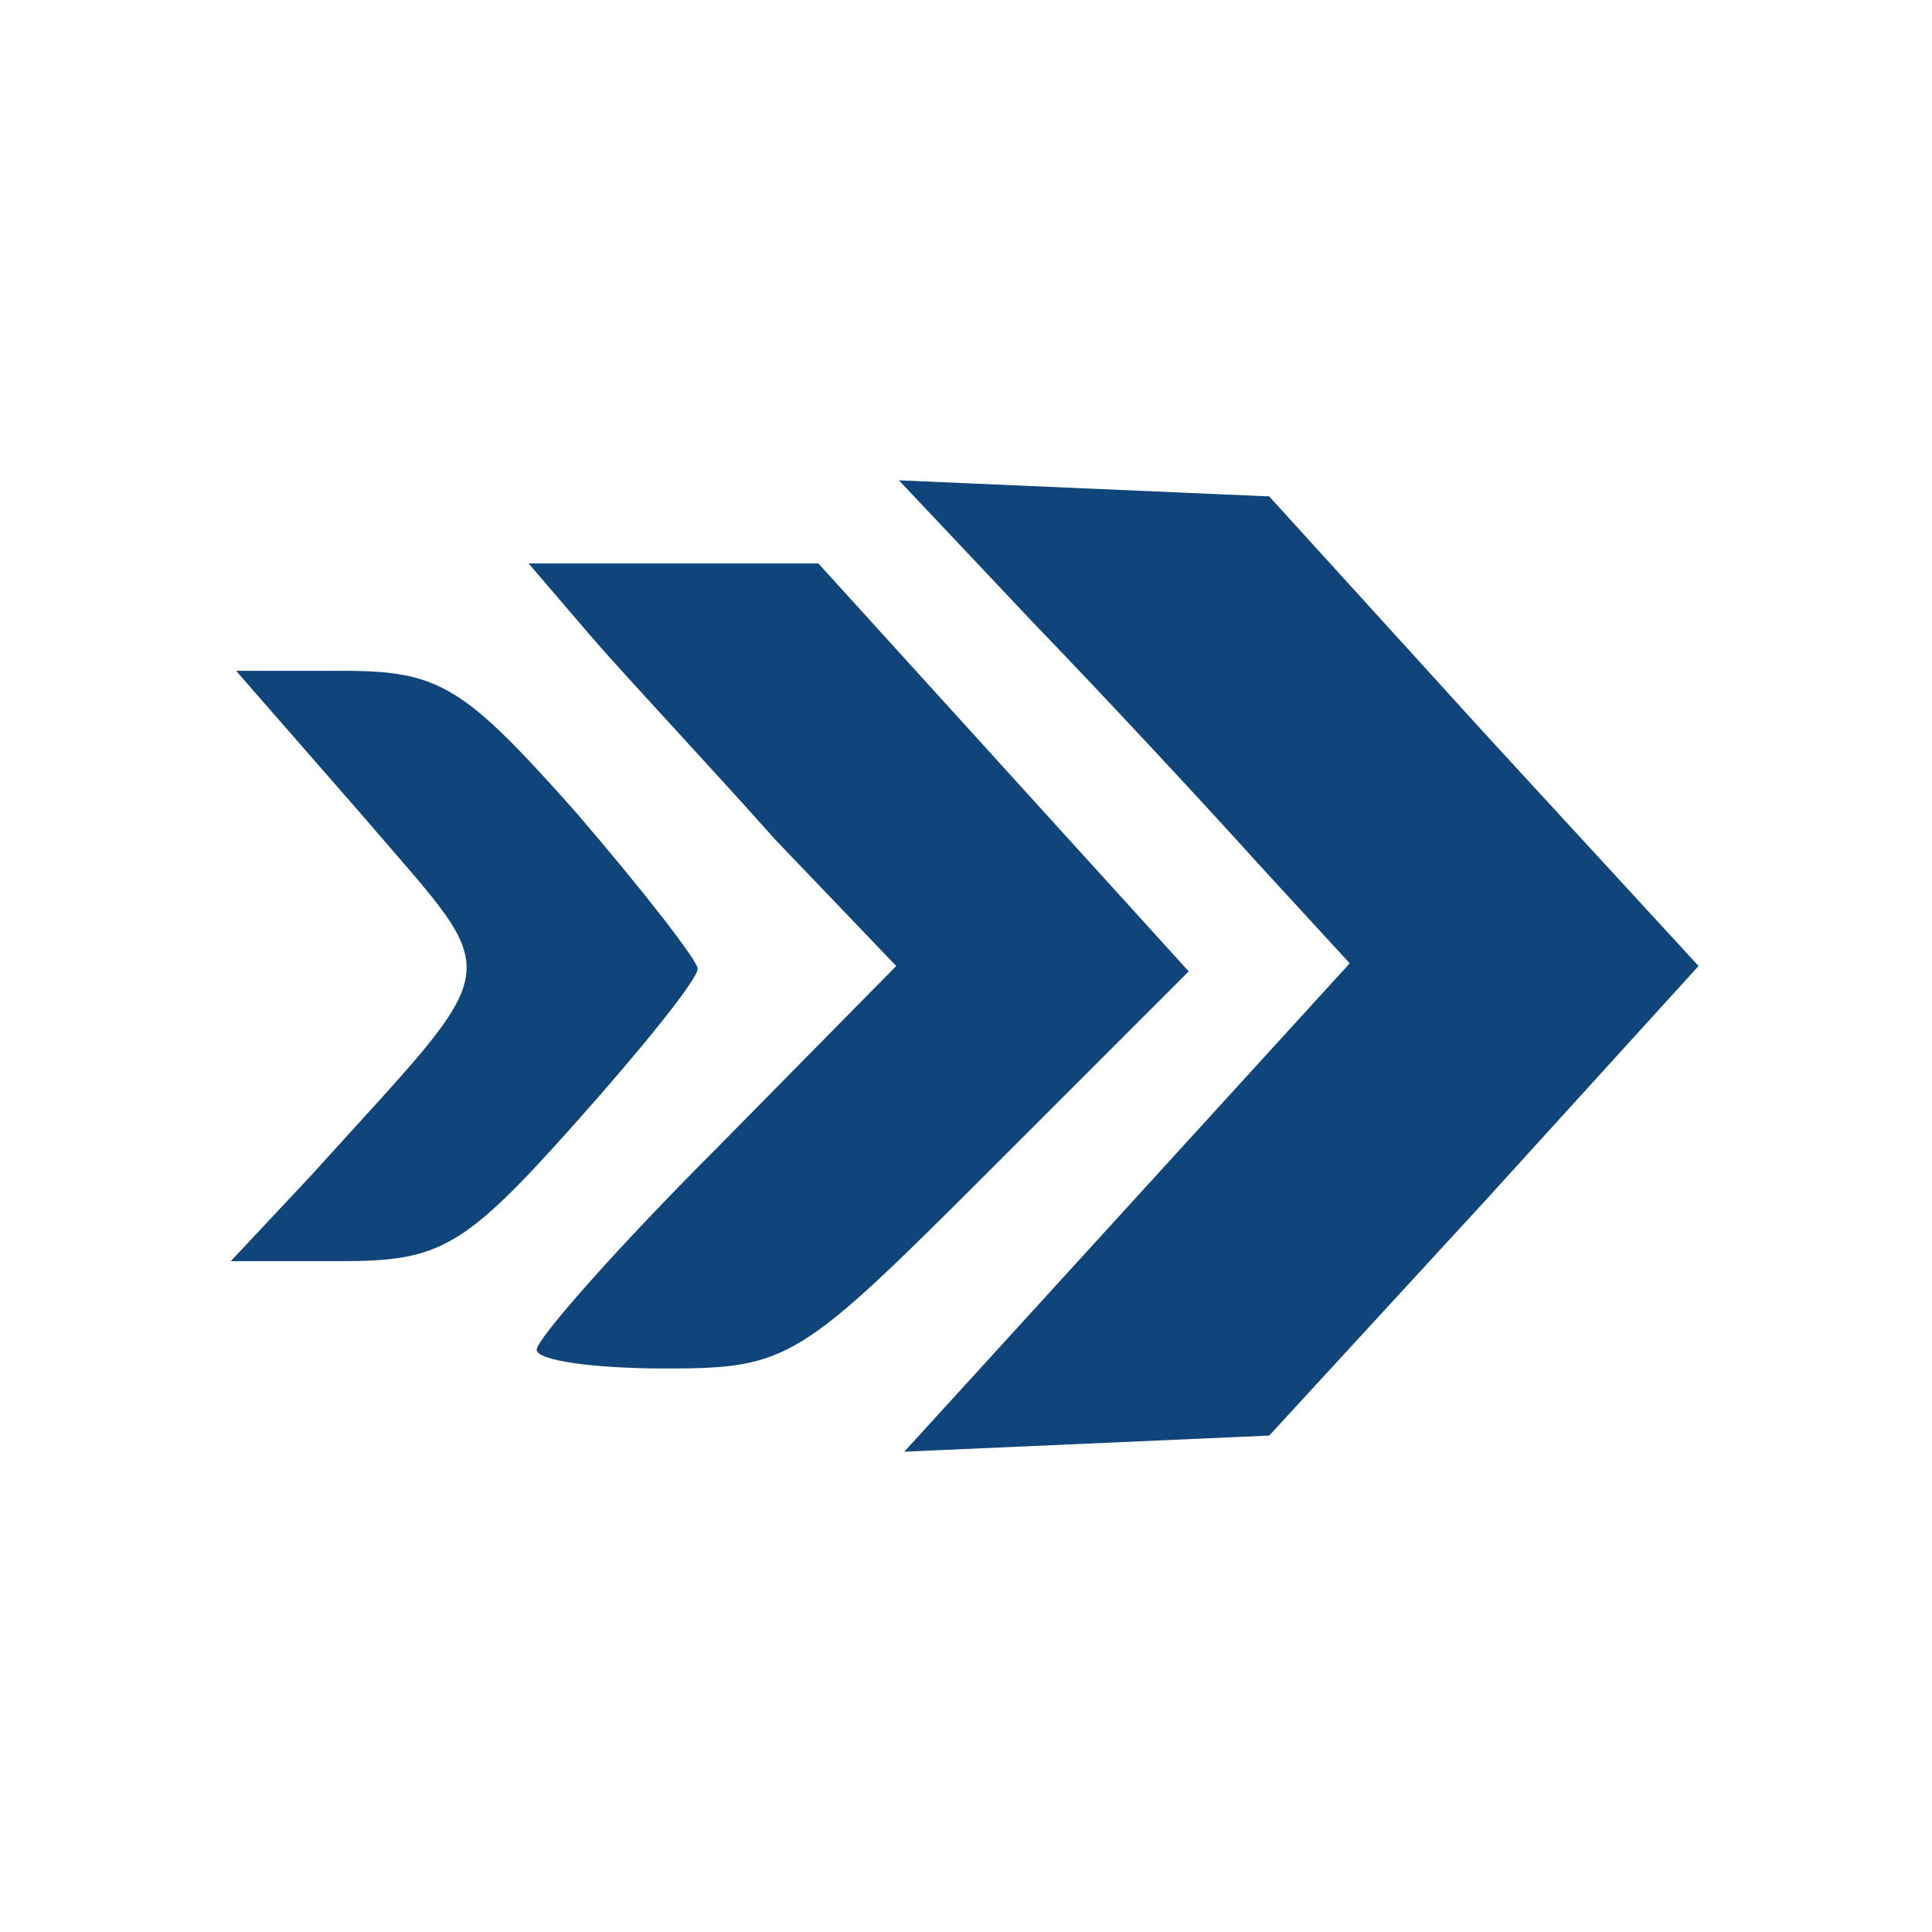
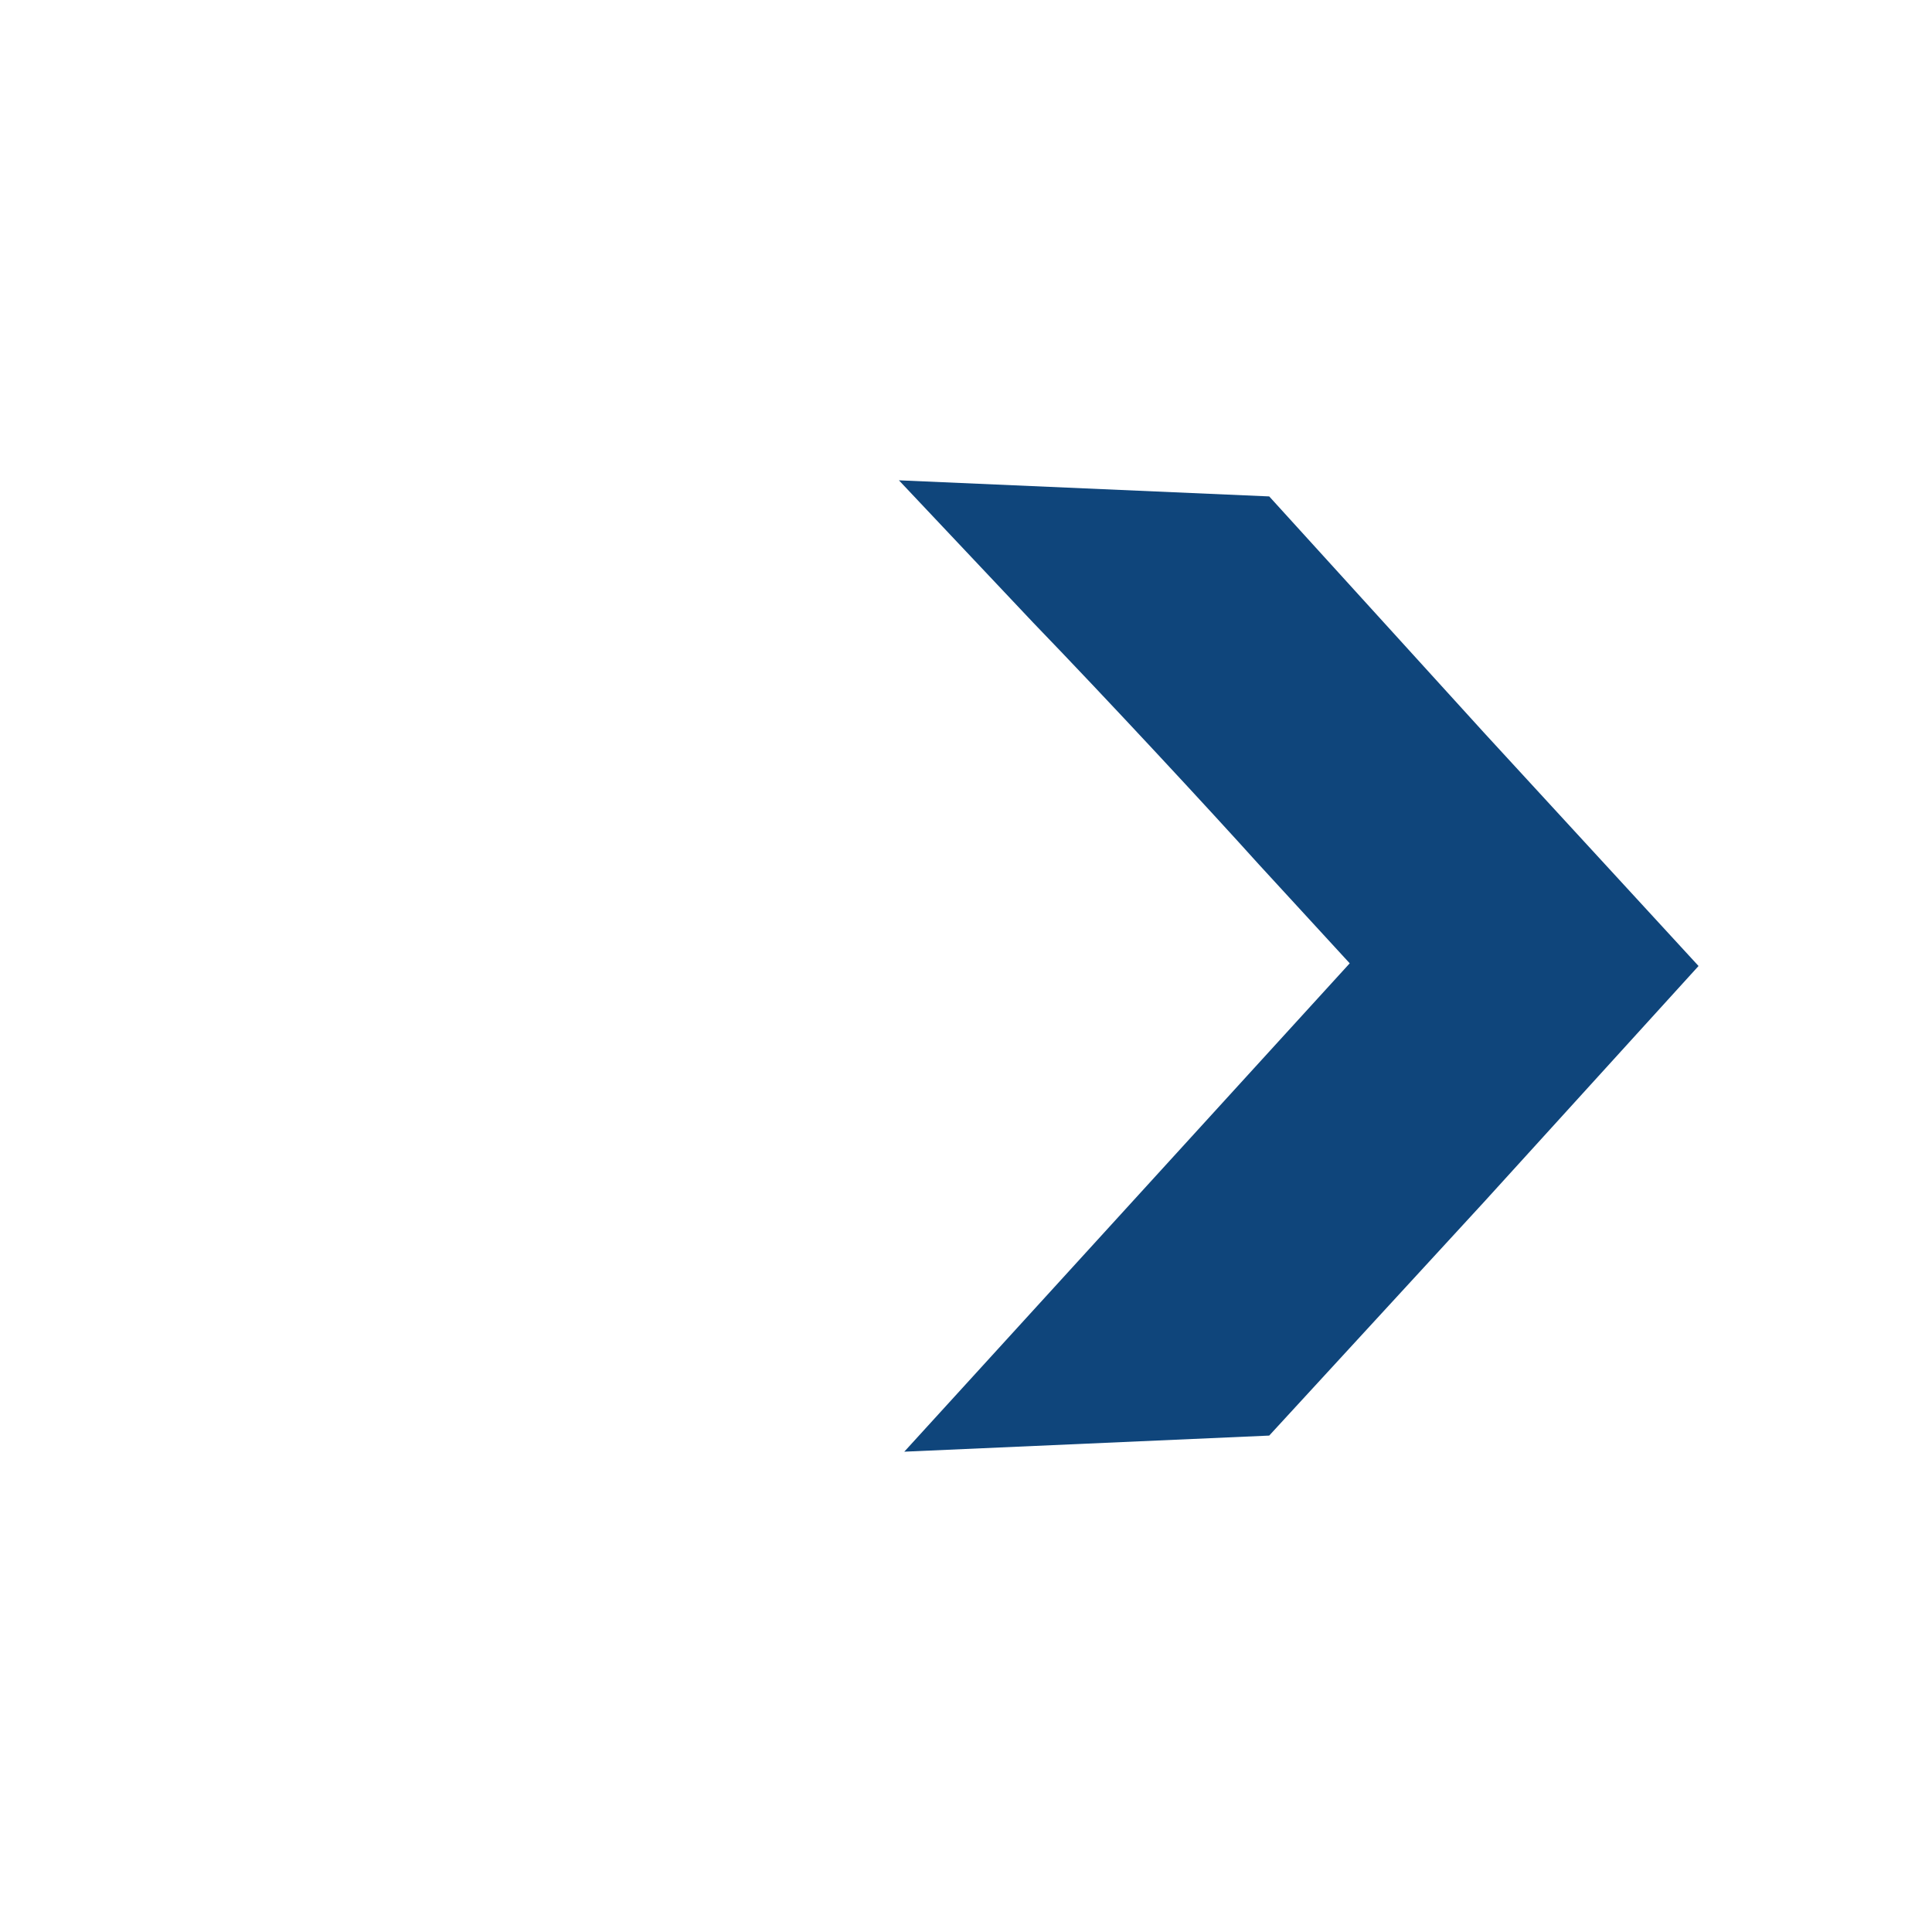
<svg xmlns="http://www.w3.org/2000/svg" version="1.0" width="72px" height="72px" viewBox="0 0 720 720" preserveAspectRatio="xMidYMid meet">
  <g id="layer1" fill="#0f457b" stroke="none">
    <path d="M420 450 l83 -91 -34 -37 c-18 -20 -56 -61 -84 -90 l-50 -53 69 3 69 3 80 88 80 87 -80 88 -80 87 -68 3 -68 3 83 -91z" />
-     <path d="M200 503 c0 -4 30 -38 67 -75 l67 -68 -45 -47 c-24 -27 -55 -60 -68 -75 l-24 -28 54 0 54 0 69 76 69 76 -74 74 c-71 71 -75 74 -121 74 -27 0 -48 -3 -48 -7z" />
-     <path d="M116 438 c74 -82 73 -71 20 -133 l-48 -55 40 0 c36 0 45 6 86 52 25 29 46 56 46 59 0 4 -21 30 -46 58 -41 46 -50 51 -87 51 l-41 0 30 -32z" />
  </g>
</svg>